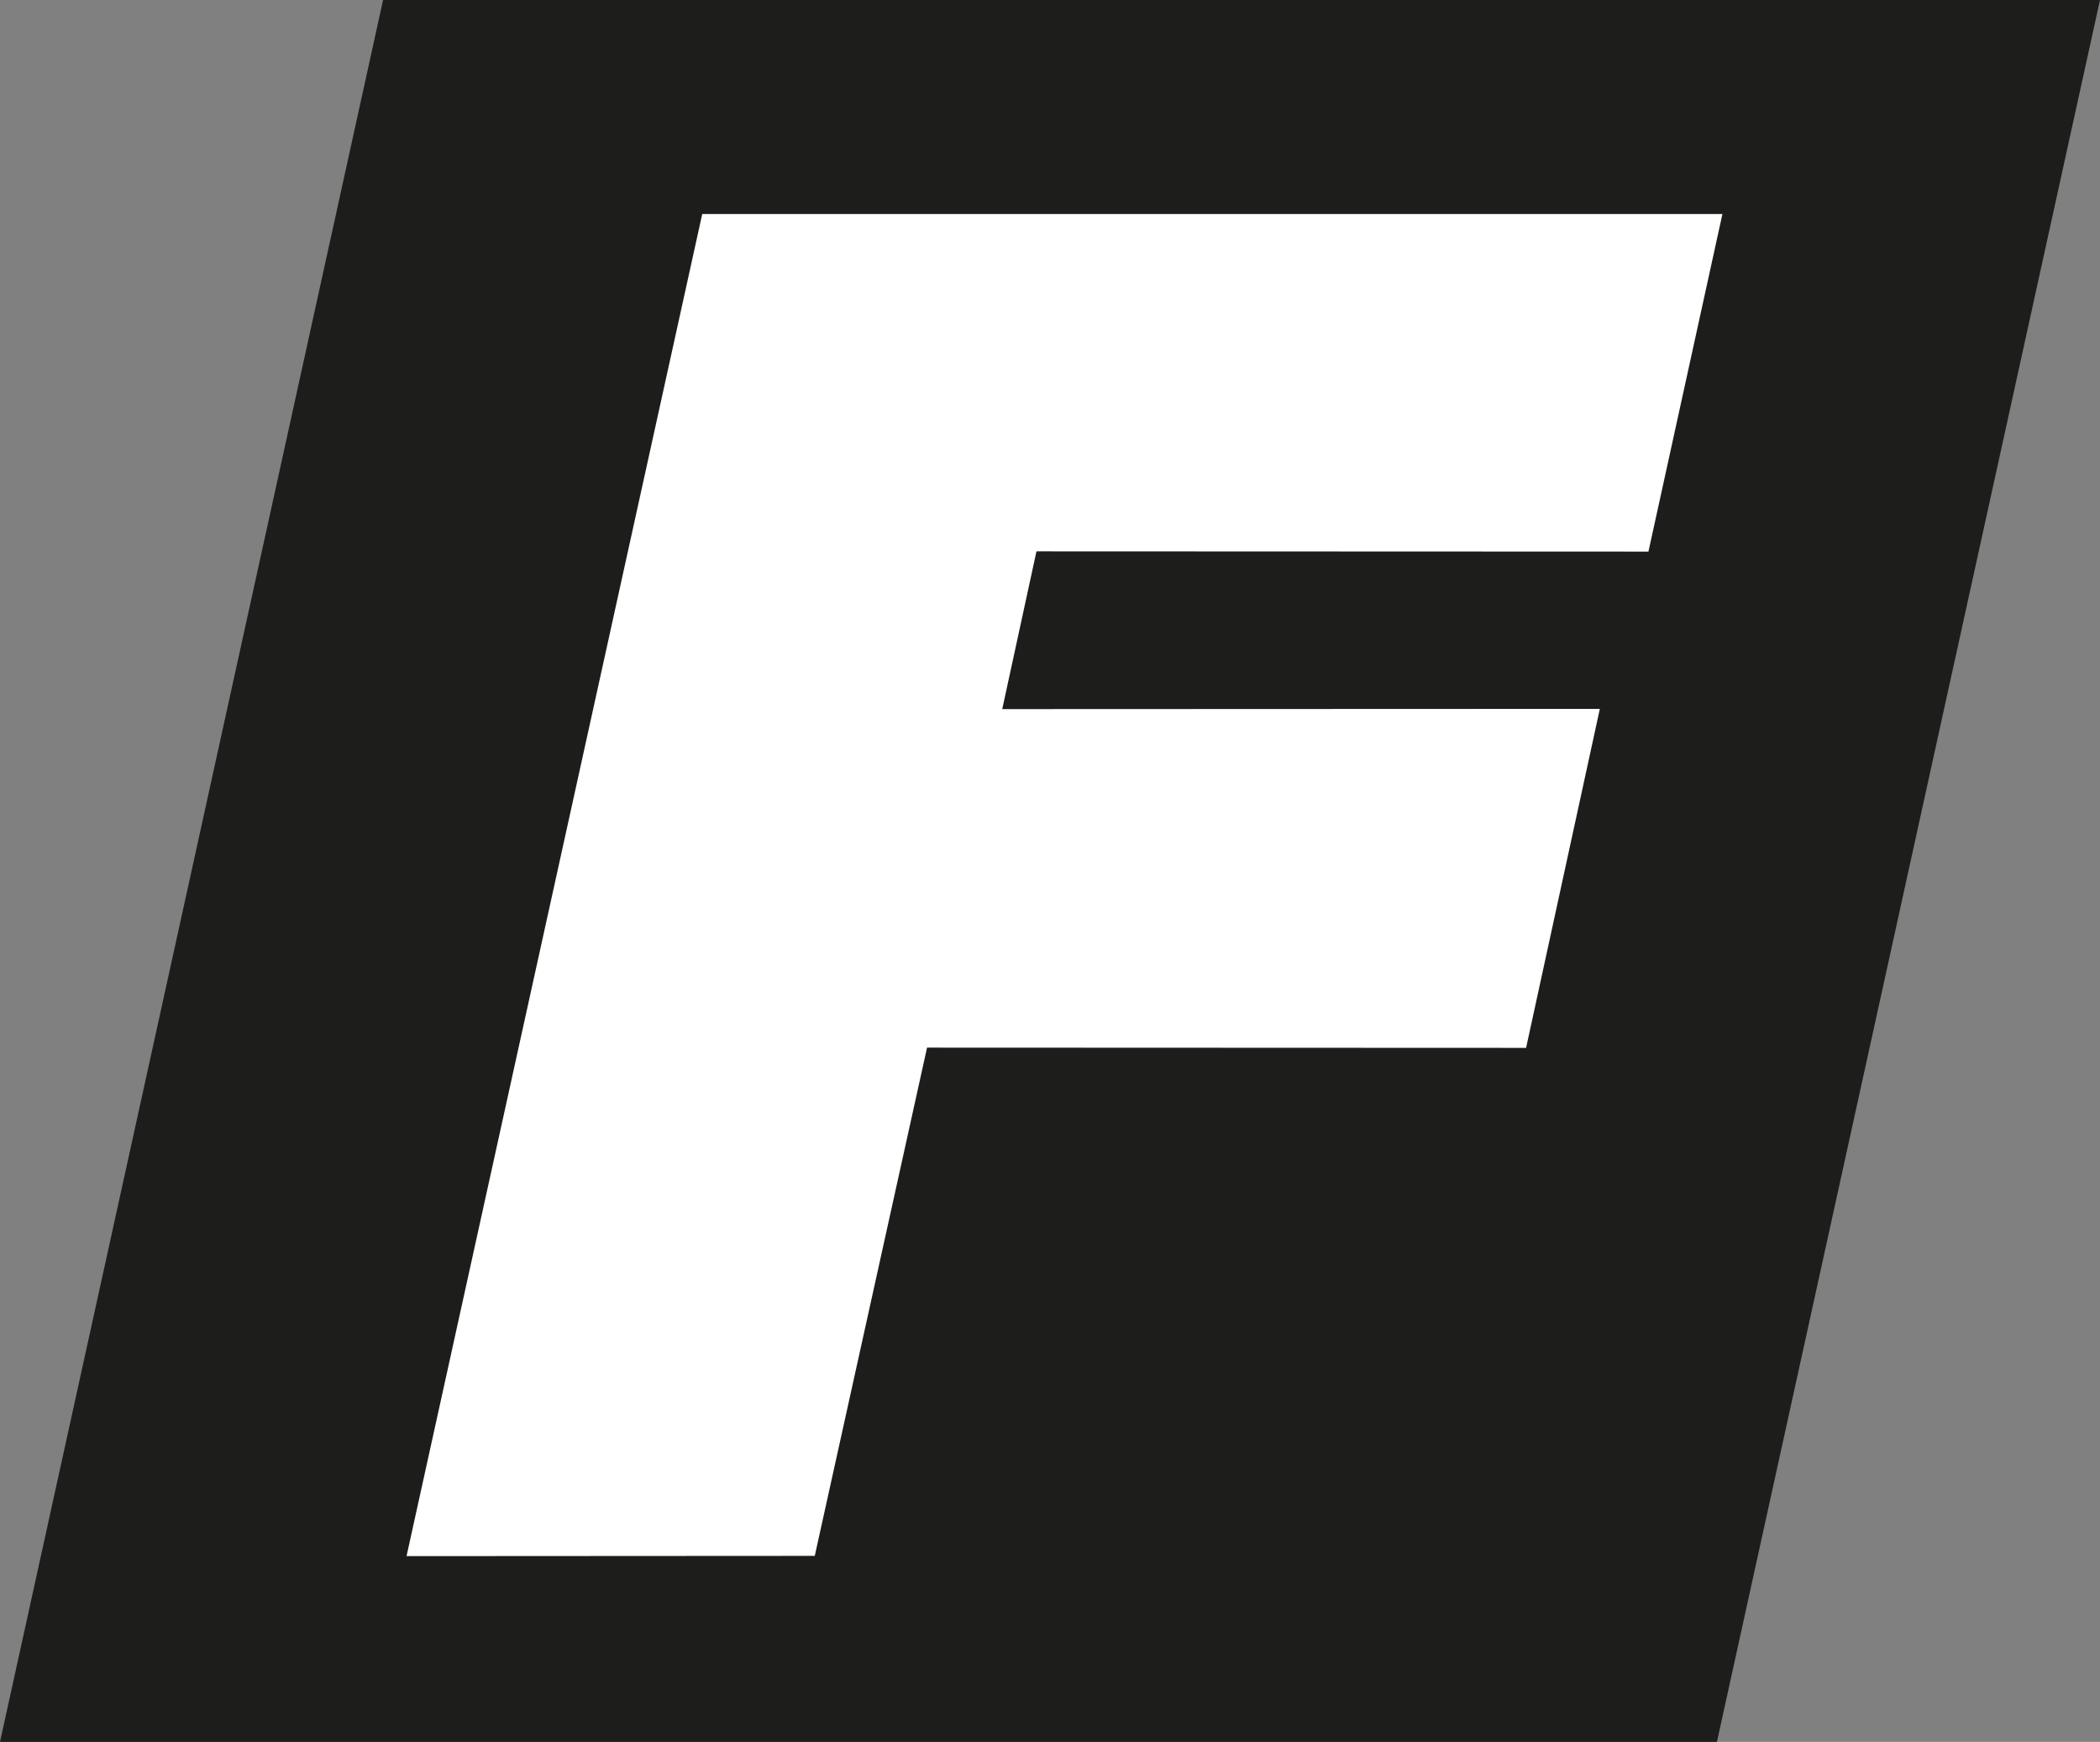
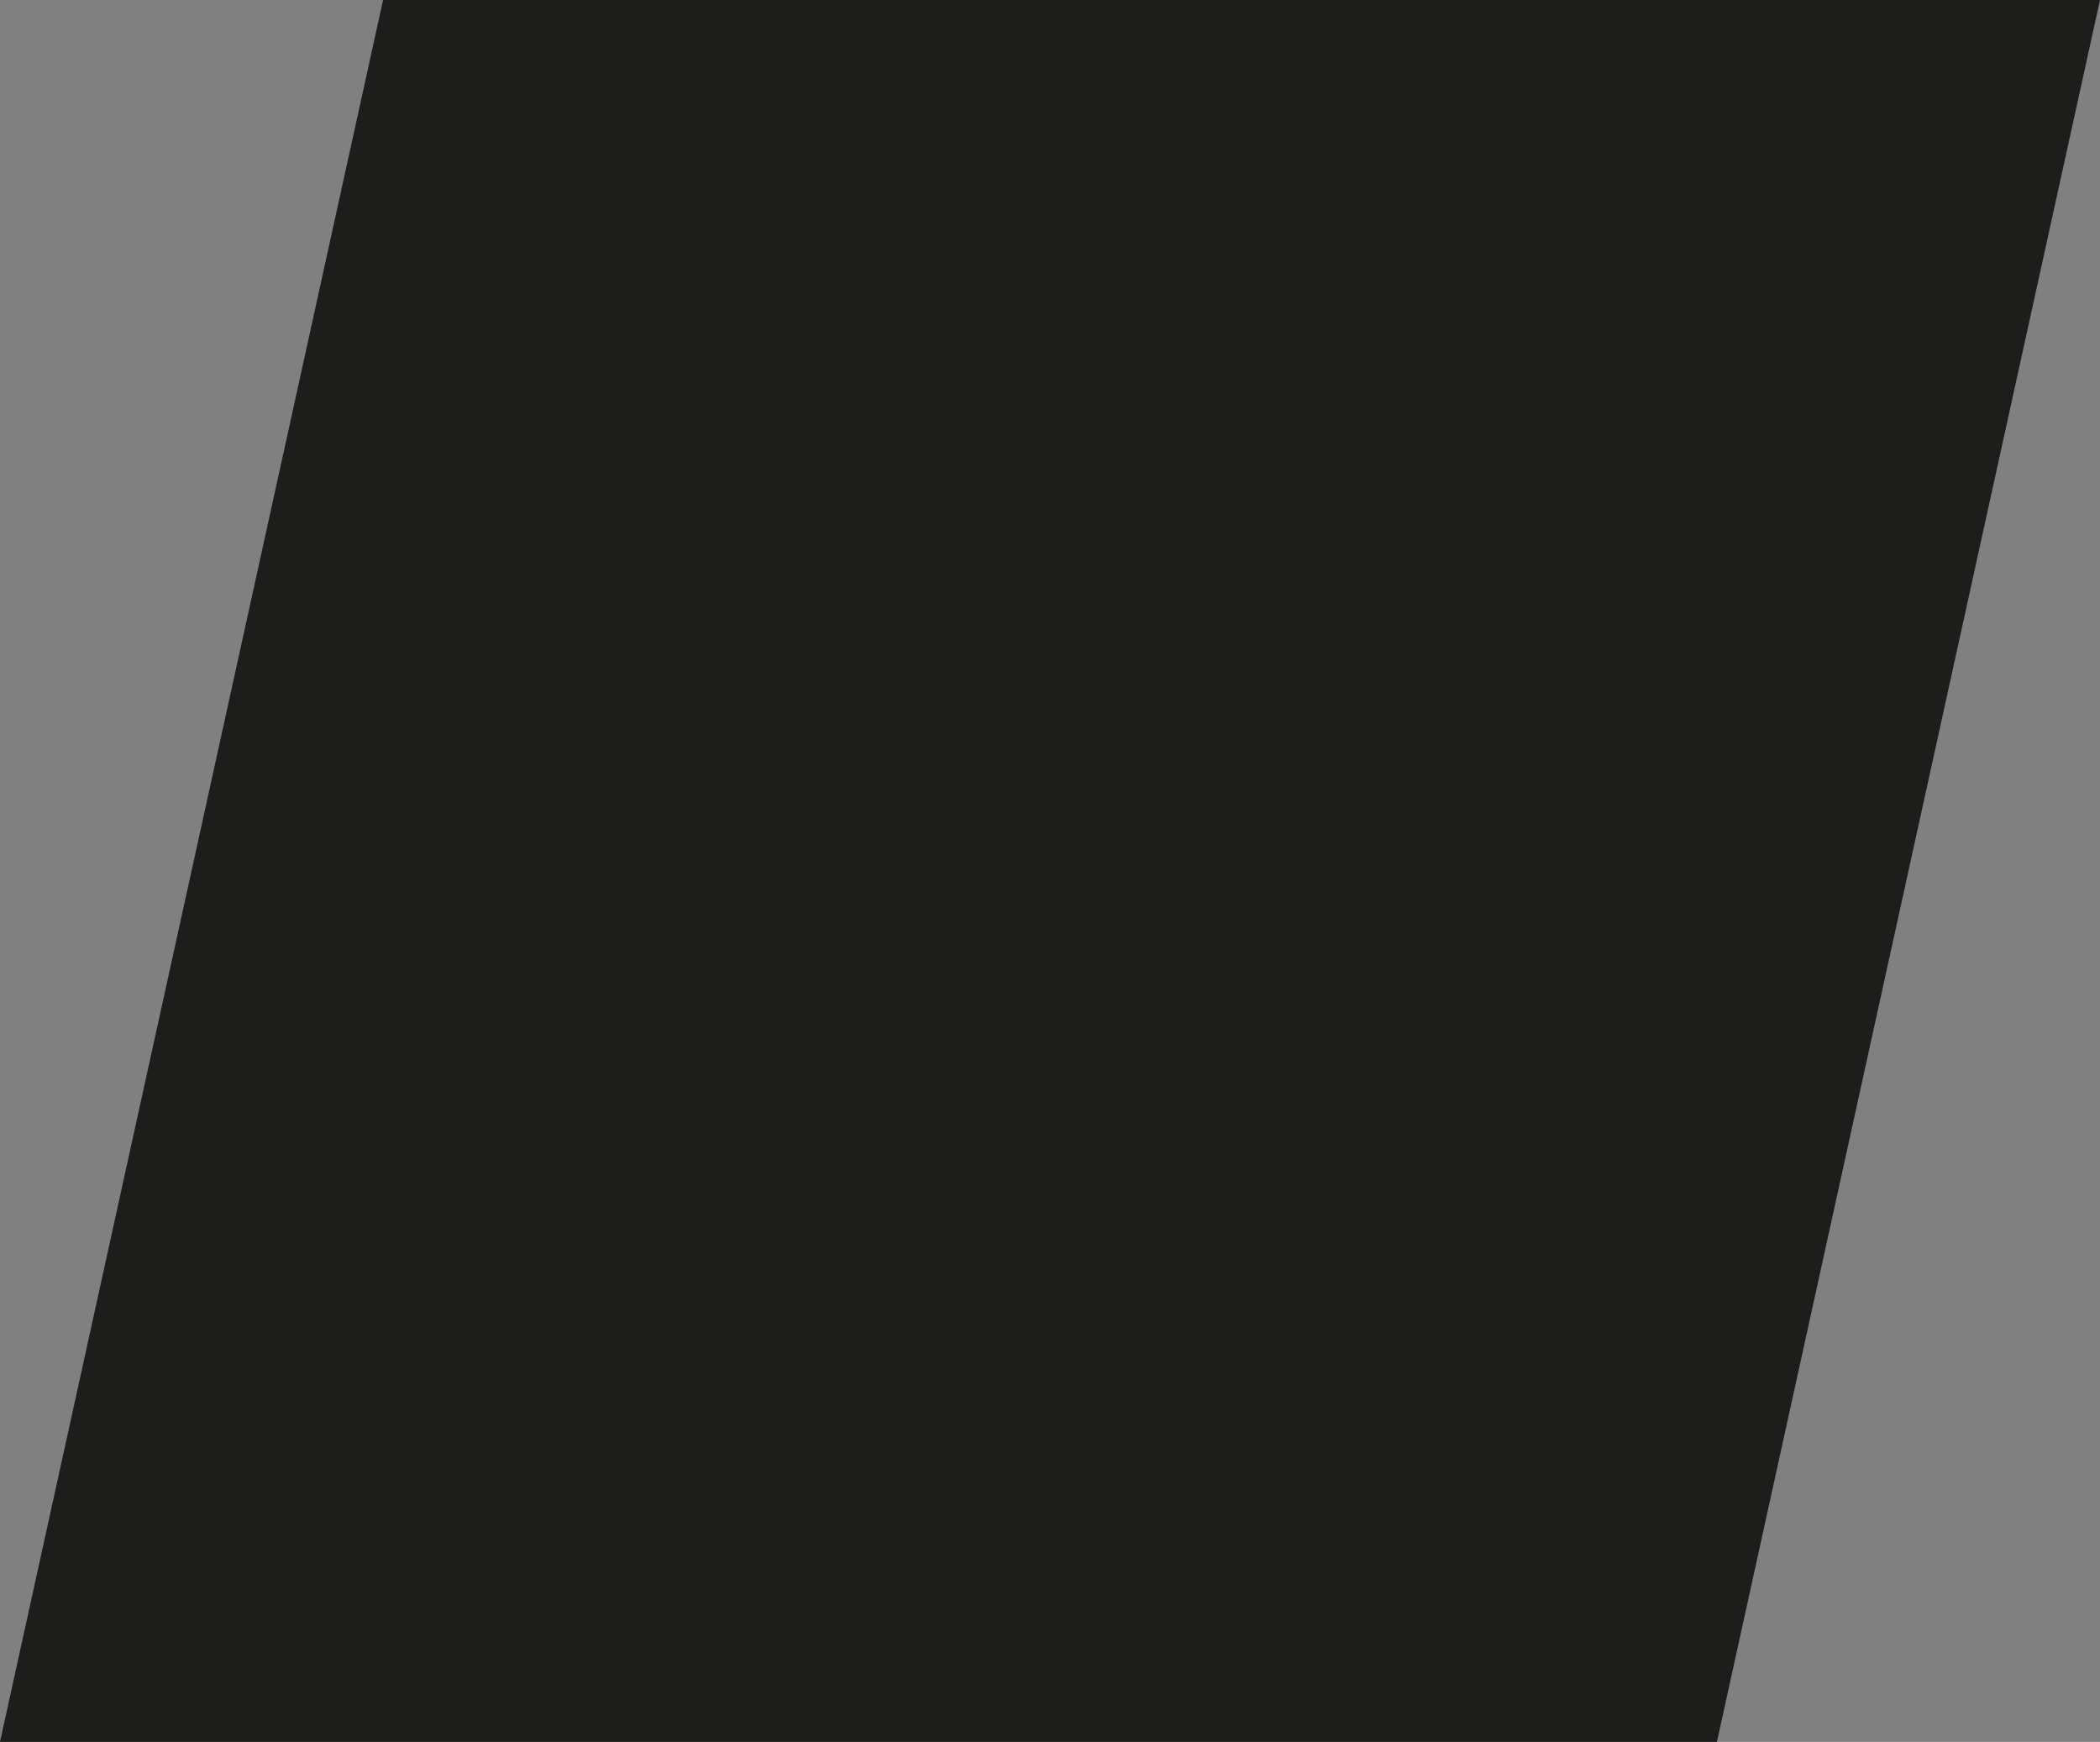
<svg xmlns="http://www.w3.org/2000/svg" id="Ebene_2" data-name="Ebene 2" viewBox="0 0 87.71 72.76">
  <rect x="0" y="0" width="87.71" height="72.76" fill="#808080" stroke="none" />
  <defs>
    <style>
      .cls-1 {
        fill: #fff;
      }

      .cls-1, .cls-2 {
        stroke-width: 0px;
      }

      .cls-2 {
        fill: #1d1d1b;
      }
    </style>
  </defs>
  <g id="Ebene_1-2" data-name="Ebene 1">
    <polygon class="cls-2" points="71.71 72.76 0 72.76 16 0 87.71 0 71.71 72.76" />
-     <polygon class="cls-1" points="16.98 65 29.33 8.94 71.94 8.94 68.85 23.04 43.29 23.03 41.86 29.62 66.82 29.61 63.74 43.77 38.72 43.76 34.03 64.99 16.98 65" />
  </g>
</svg>